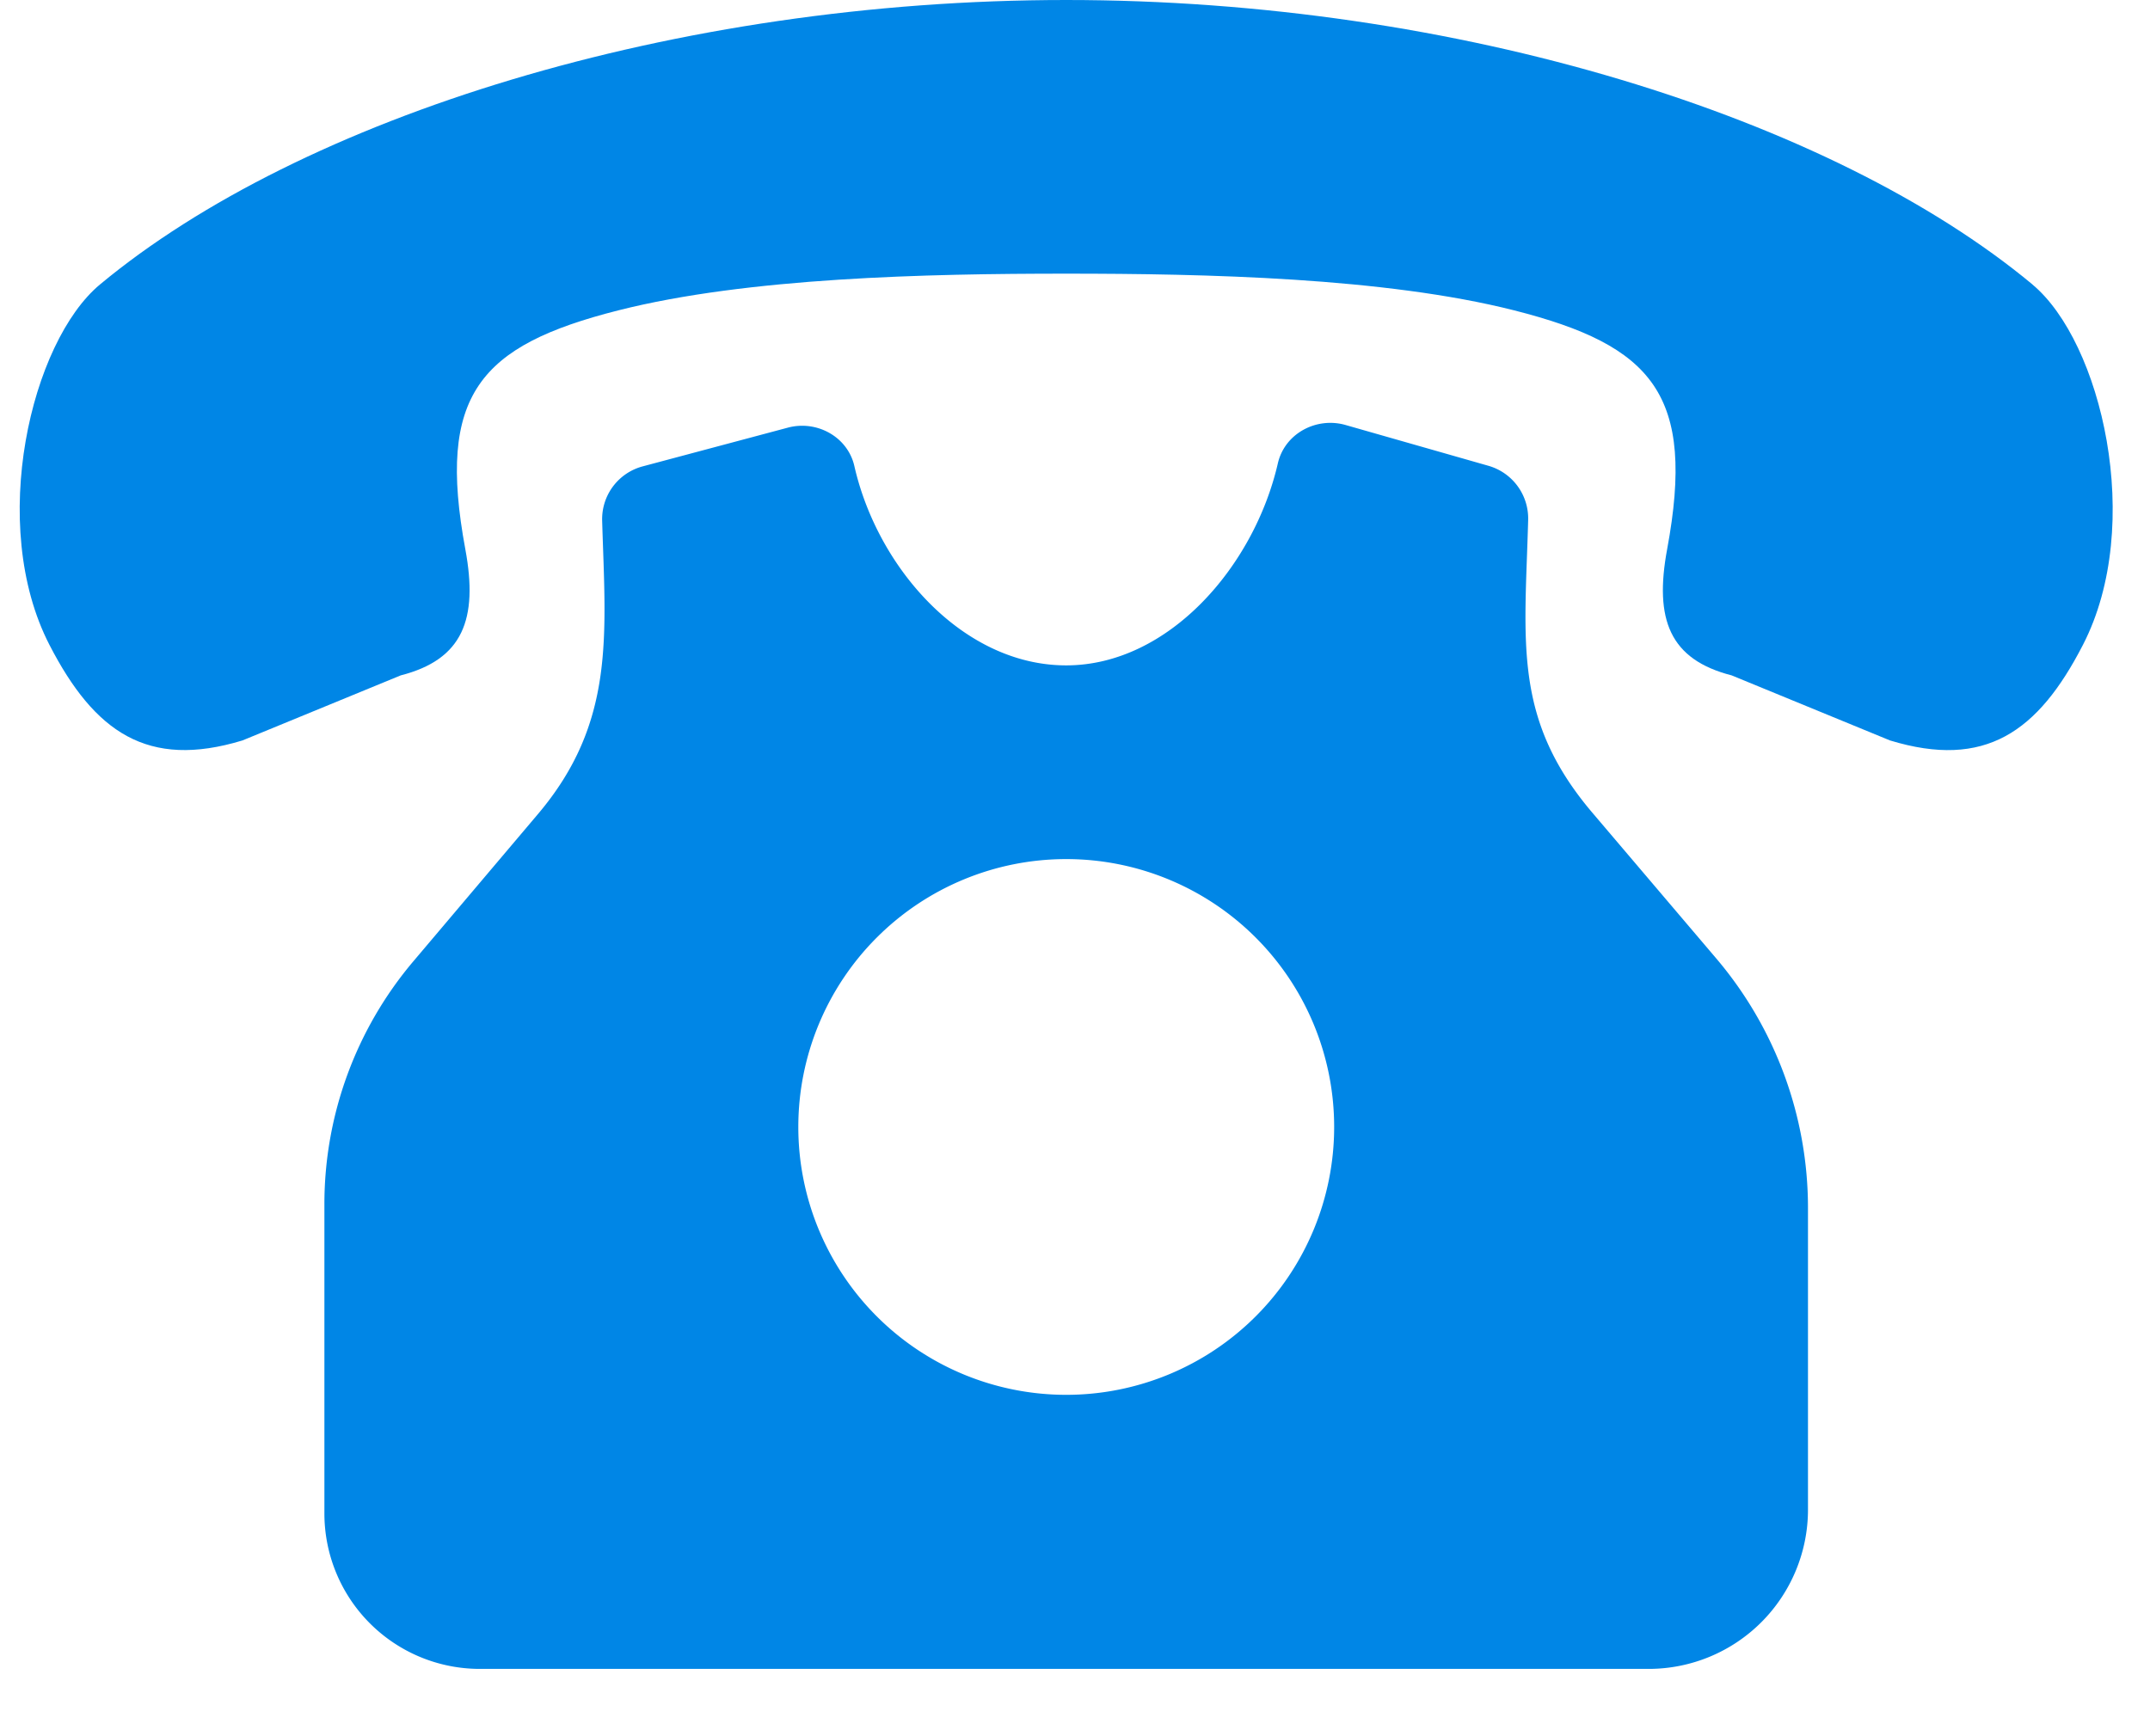
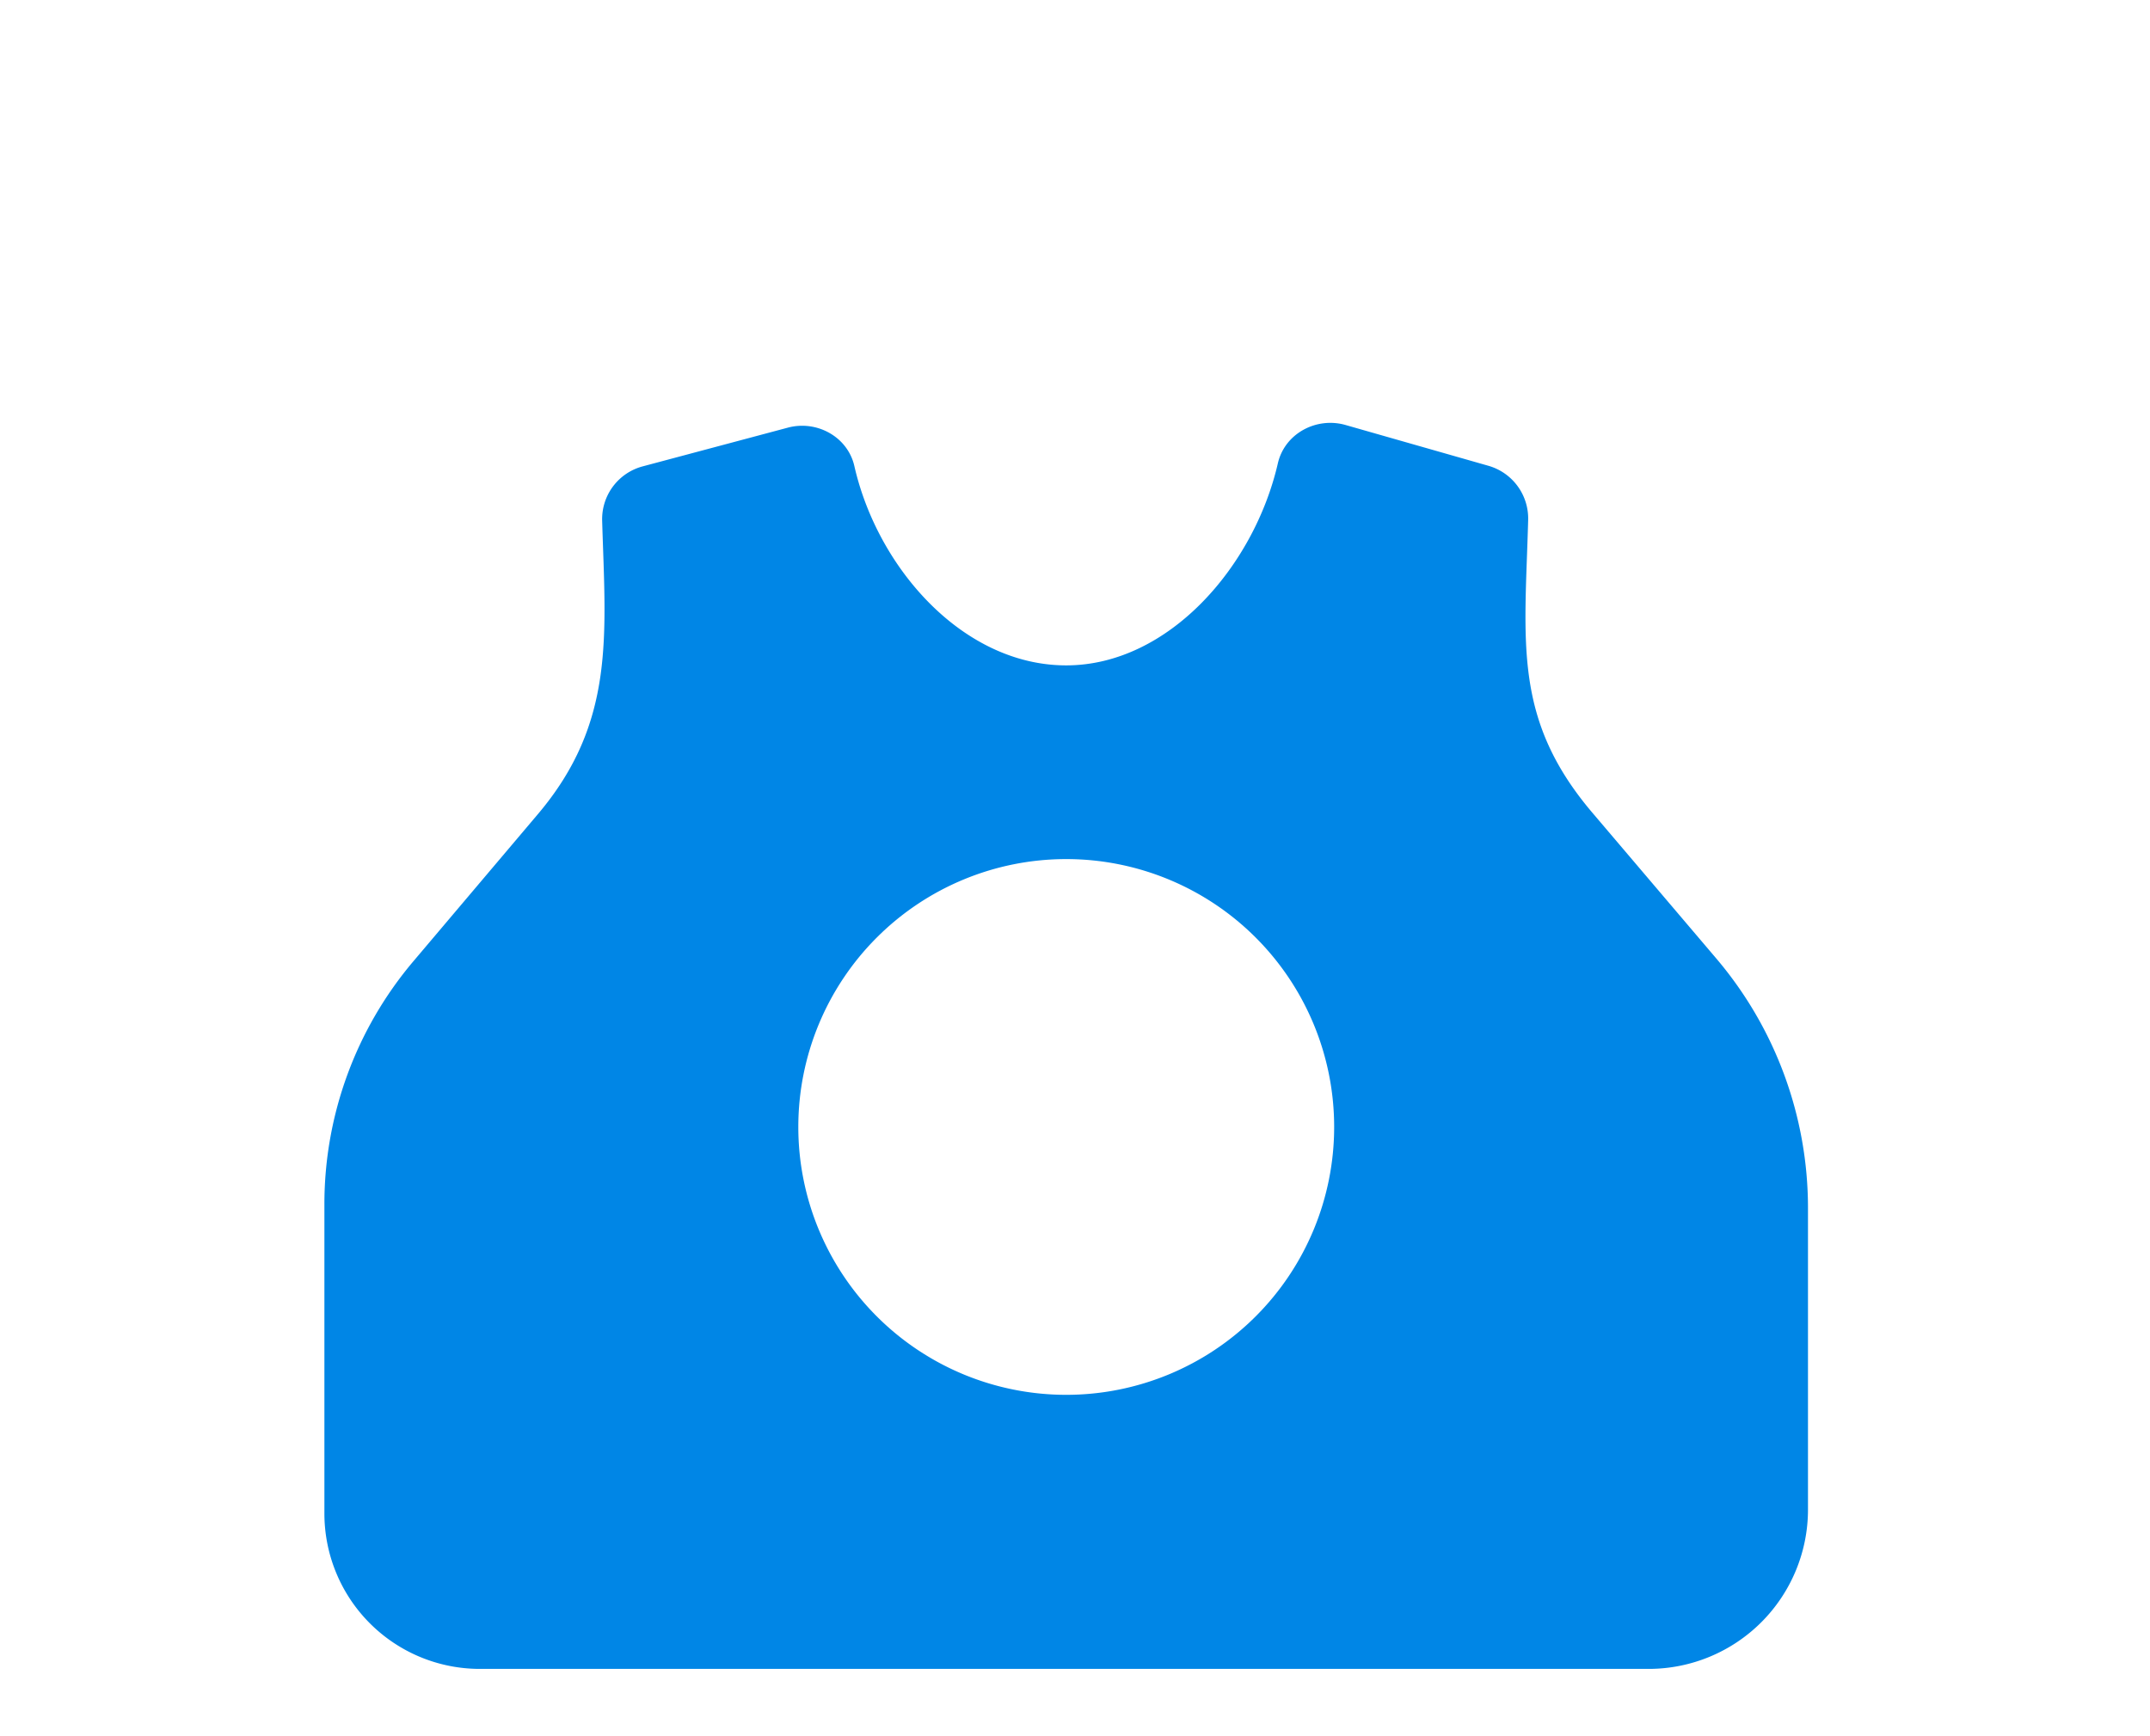
<svg xmlns="http://www.w3.org/2000/svg" width="26" height="21" viewBox="0 0 26 21">
  <g>
    <g>
      <g>
        <g>
          <path fill="#0086e6" d="M12.894 16.871a3.24 3.24 0 1 1 0-6.48 3.24 3.24 0 0 1 0 6.48zm7.86-5.279l-1.496-1.76c-.967-1.137-.818-2.064-.778-3.54A.663.663 0 0 0 18 5.634L16.27 5.14c-.355-.1-.735.106-.817.465-.288 1.25-1.325 2.443-2.56 2.443-1.238 0-2.277-1.165-2.561-2.41-.08-.354-.454-.56-.806-.465l-1.754.468a.66.66 0 0 0-.49.66c.04 1.374.165 2.433-.777 3.546l-1.506 1.78a4.546 4.546 0 0 0-1.076 2.937v3.742a1.88 1.88 0 0 0 1.88 1.88h14.134a1.927 1.927 0 0 0 1.927-1.927v-3.647a4.66 4.66 0 0 0-1.11-3.02z" />
        </g>
        <g>
-           <path fill="#0086e6" d="M24.578 3.44C22.146 1.42 17.623 0 12.894 0 8.164 0 3.642 1.419 1.21 3.44.377 4.132-.152 6.344.598 7.8c.544 1.055 1.186 1.505 2.334 1.156l1.914-.787c.75-.192.939-.677.781-1.527-.346-1.867.17-2.462 1.85-2.888 1.566-.397 3.733-.444 5.417-.444 1.684 0 3.85.047 5.417.444 1.678.426 2.196 1.021 1.85 2.888-.158.85.03 1.335.78 1.527l1.915.787c1.148.35 1.79-.1 2.333-1.156.75-1.455.221-3.667-.611-4.359z" />
-         </g>
+           </g>
      </g>
    </g>
  </g>
</svg>